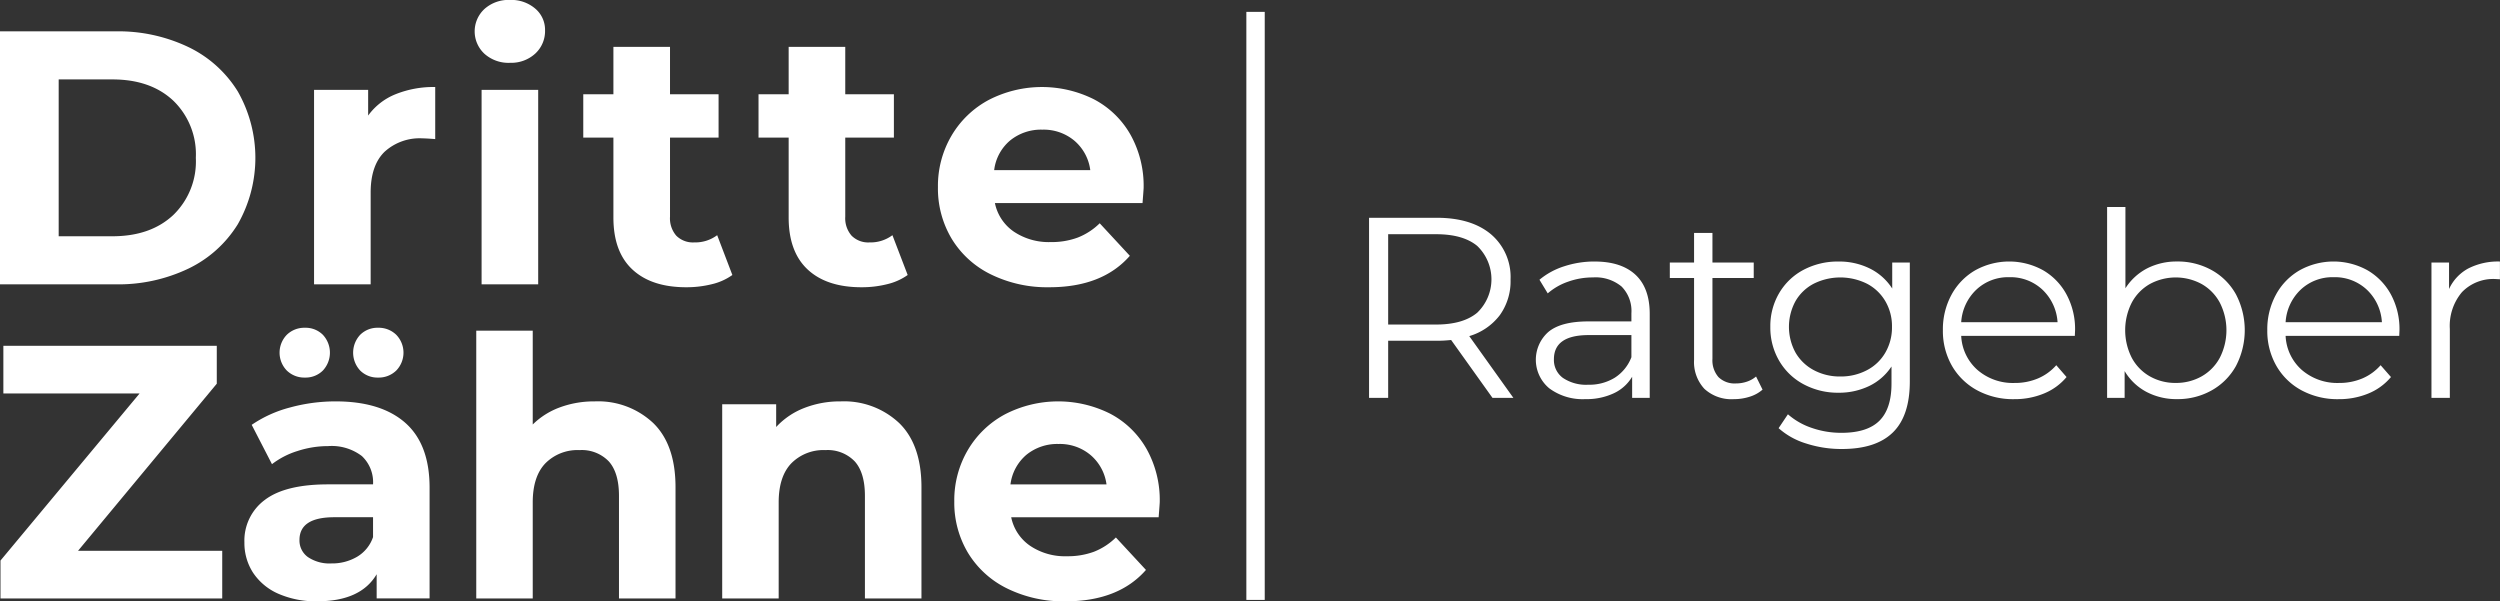
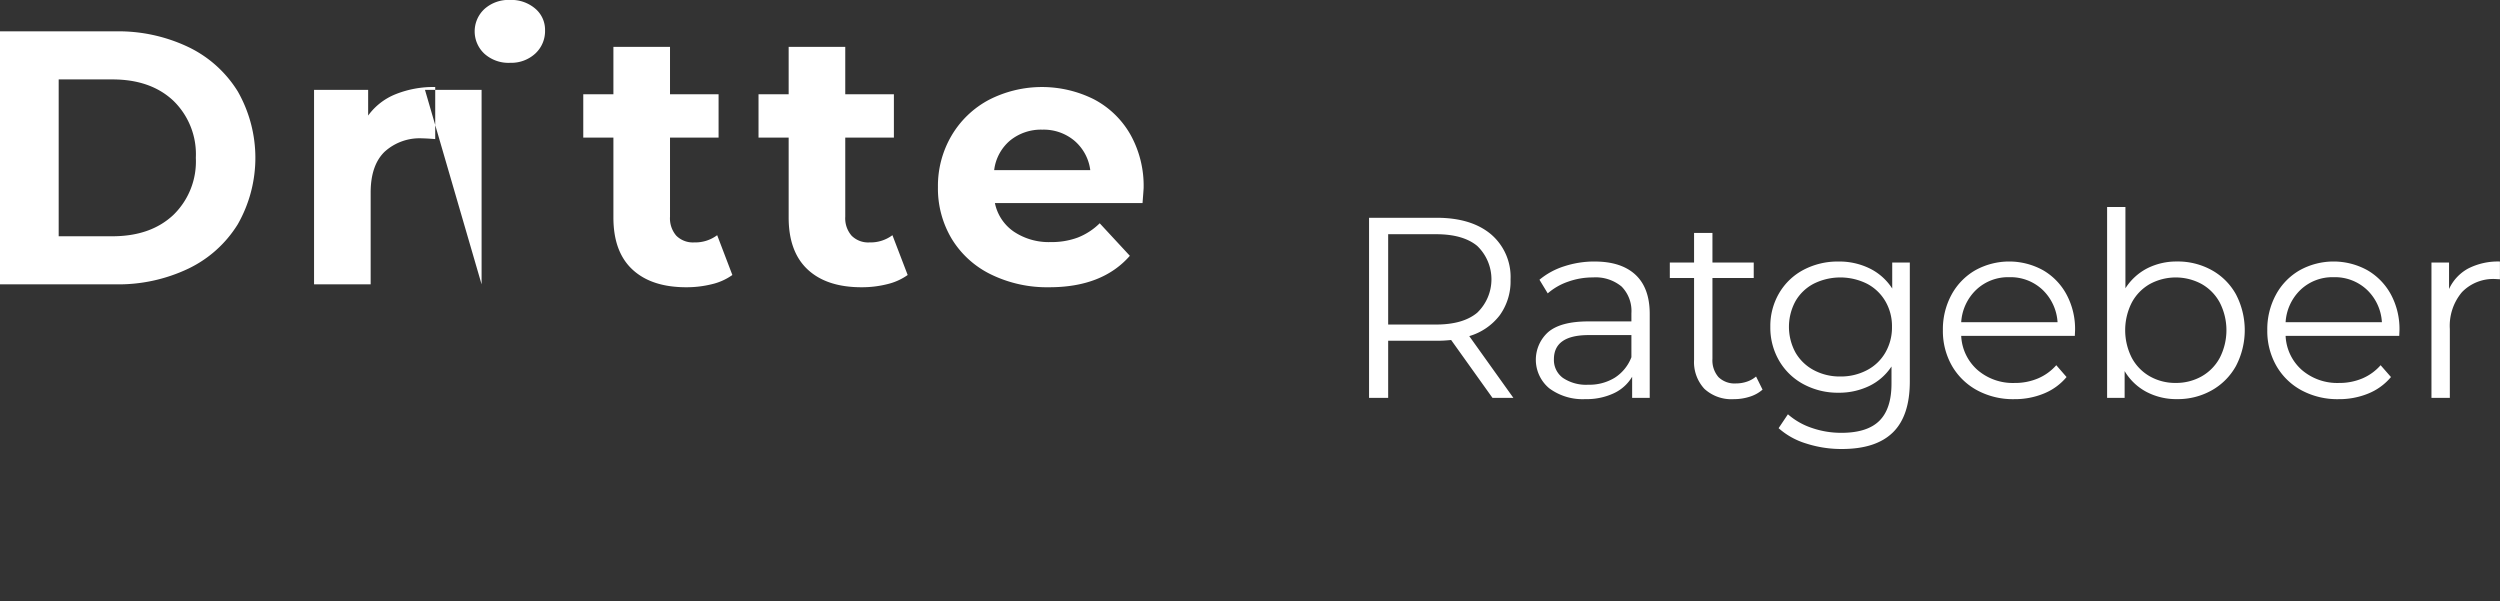
<svg xmlns="http://www.w3.org/2000/svg" height="98.156" viewBox="0 0 408.13 98.156" width="408.13">
  <rect x="0" y="0" width="408.13" height="98.156" fill="#333333" stroke="none" />
  <g fill="#fff" fill-rule="evenodd" transform="translate(-1090.53 -83.063)">
-     <path d="m1090.52 129.481h18.83a26.57 26.57 0 0 0 11.94-2.567 19.245 19.245 0 0 0 8.05-7.227 21.9 21.9 0 0 0 0-21.712 19.255 19.255 0 0 0 -8.05-7.228 26.569 26.569 0 0 0 -11.94-2.567h-18.83v41.3zm9.59-7.847v-25.606h8.77q6.225 0 9.92 3.451a12.158 12.158 0 0 1 3.7 9.352 12.155 12.155 0 0 1 -3.7 9.351q-3.705 3.451-9.92 3.452zm50.52-19.706v-4.189h-8.83v31.742h9.24v-14.981q0-4.425 2.25-6.638a8.483 8.483 0 0 1 6.22-2.212q.54 0 2.07.118v-8.5a16.606 16.606 0 0 0 -6.48 1.18 10.211 10.211 0 0 0 -4.47 3.481zm18.52 27.553h9.24v-31.742h-9.24zm4.62-36.167a5.794 5.794 0 0 0 4.14-1.5 4.988 4.988 0 0 0 1.6-3.805 4.521 4.521 0 0 0 -1.6-3.54 6.009 6.009 0 0 0 -4.14-1.416 5.89 5.89 0 0 0 -4.15 1.475 4.982 4.982 0 0 0 0 7.316 5.885 5.885 0 0 0 4.15 1.475zm33.84 28.143a5.985 5.985 0 0 1 -3.74 1.18 3.845 3.845 0 0 1 -2.93-1.092 4.321 4.321 0 0 1 -1.03-3.1v-12.918h7.93v-7.08h-7.93v-7.729h-9.24v7.729h-4.92v7.08h4.92v13.039c0 3.737 1.03 6.569 3.11 8.5s5 2.891 8.79 2.891a17.081 17.081 0 0 0 4.18-.5 9.489 9.489 0 0 0 3.34-1.5zm28.61 0a5.956 5.956 0 0 1 -3.73 1.18 3.83 3.83 0 0 1 -2.93-1.092 4.325 4.325 0 0 1 -1.04-3.1v-12.918h7.94v-7.08h-7.94v-7.729h-9.24v7.729h-4.92v7.08h4.92v13.039q0 5.605 3.11 8.5t8.8 2.891a16.941 16.941 0 0 0 4.17-.5 9.541 9.541 0 0 0 3.35-1.5zm41.01-7.729a17.118 17.118 0 0 0 -2.16-8.7 14.711 14.711 0 0 0 -5.95-5.752 18.96 18.96 0 0 0 -17.15.088 15.509 15.509 0 0 0 -6.1 5.841 16.184 16.184 0 0 0 -2.22 8.408 15.968 15.968 0 0 0 2.25 8.437 15.352 15.352 0 0 0 6.4 5.811 20.832 20.832 0 0 0 9.53 2.095q8.655 0 13.15-5.133l-4.92-5.31a10.645 10.645 0 0 1 -3.58 2.33 12.214 12.214 0 0 1 -4.41.738 10.223 10.223 0 0 1 -6.04-1.711 7.453 7.453 0 0 1 -3.08-4.661h24.1q.18-2.3.18-2.478zm-16.52-9.5a7.809 7.809 0 0 1 5.21 1.8 7.58 7.58 0 0 1 2.6 4.809h-15.69a7.5 7.5 0 0 1 2.6-4.838 8 8 0 0 1 5.28-1.77z" />
-     <path d="m1103.27 172.983 22.65-27.28v-6.186h-34.84v7.777h22.24l-22.71 27.28v6.186h36.2v-7.777zm42.07-24.393a28 28 0 0 0 -7.48 1 19.937 19.937 0 0 0 -6.24 2.828l3.31 6.422a13.167 13.167 0 0 1 4.17-2.15 16.059 16.059 0 0 1 5-.8 8.118 8.118 0 0 1 5.5 1.621 5.85 5.85 0 0 1 1.83 4.625h-7.33q-6.99 0-10.33 2.533a8.268 8.268 0 0 0 -3.34 6.953 8.919 8.919 0 0 0 1.42 4.949 9.517 9.517 0 0 0 4.11 3.417 15.145 15.145 0 0 0 6.36 1.237q7.1 0 9.7-4.418v3.947h8.64v-18.082q0-7.071-3.96-10.576-3.975-3.5-11.36-3.506zm-.71 26.455a6.291 6.291 0 0 1 -3.82-1.031 3.317 3.317 0 0 1 -1.39-2.8c0-2.474 1.9-3.712 5.68-3.712h6.33v3.241a5.962 5.962 0 0 1 -2.6 3.211 8.046 8.046 0 0 1 -4.2 1.09zm-4.32-30.343a3.986 3.986 0 0 0 2.93-1.149 4.273 4.273 0 0 0 0-5.833 3.986 3.986 0 0 0 -2.93-1.149 4.088 4.088 0 0 0 -2.96 1.149 4.194 4.194 0 0 0 0 5.833 4.088 4.088 0 0 0 2.96 1.149zm11.95 0a4.088 4.088 0 0 0 2.96-1.149 4.194 4.194 0 0 0 0-5.833 4.088 4.088 0 0 0 -2.96-1.149 3.986 3.986 0 0 0 -2.93 1.149 4.273 4.273 0 0 0 0 5.833 3.986 3.986 0 0 0 2.93 1.149zm35.36 3.888a16.076 16.076 0 0 0 -5.68.973 12.325 12.325 0 0 0 -4.44 2.8v-15.321h-9.22v43.718h9.22v-15.672q0-4.242 2.07-6.393a7.371 7.371 0 0 1 5.56-2.151 6.115 6.115 0 0 1 4.8 1.856q1.65 1.857 1.65 5.627v16.733h9.23v-18.147q0-6.951-3.64-10.488a13.119 13.119 0 0 0 -9.55-3.535zm40.15 0a15.986 15.986 0 0 0 -5.98 1.09 12.256 12.256 0 0 0 -4.55 3.094v-3.712h-8.81v31.7h9.22v-15.674q0-4.242 2.07-6.393a7.371 7.371 0 0 1 5.56-2.151 6.115 6.115 0 0 1 4.8 1.856q1.65 1.857 1.65 5.627v16.733h9.23v-18.147q0-6.951-3.64-10.488a13.119 13.119 0 0 0 -9.55-3.535zm52.09 16.439a17.073 17.073 0 0 0 -2.16-8.691 14.666 14.666 0 0 0 -5.94-5.744 18.936 18.936 0 0 0 -17.13.088 15.539 15.539 0 0 0 -6.09 5.833 16.141 16.141 0 0 0 -2.22 8.4 15.926 15.926 0 0 0 2.25 8.425 15.383 15.383 0 0 0 6.39 5.8 20.814 20.814 0 0 0 9.52 2.091q8.64 0 13.13-5.126l-4.91-5.3a10.628 10.628 0 0 1 -3.57 2.327 12.274 12.274 0 0 1 -4.41.737 10.176 10.176 0 0 1 -6.03-1.709 7.442 7.442 0 0 1 -3.08-4.655h24.07q.18-2.3.18-2.474zm-16.5-9.486a7.786 7.786 0 0 1 5.2 1.8 7.617 7.617 0 0 1 2.61 4.8h-15.68a7.581 7.581 0 0 1 2.6-4.832 7.984 7.984 0 0 1 5.27-1.767z" />
-     <path d="m1294 85h3v96h-3z" />
+     <path d="m1090.52 129.481h18.83a26.57 26.57 0 0 0 11.94-2.567 19.245 19.245 0 0 0 8.05-7.227 21.9 21.9 0 0 0 0-21.712 19.255 19.255 0 0 0 -8.05-7.228 26.569 26.569 0 0 0 -11.94-2.567h-18.83v41.3zm9.59-7.847v-25.606h8.77q6.225 0 9.92 3.451a12.158 12.158 0 0 1 3.7 9.352 12.155 12.155 0 0 1 -3.7 9.351q-3.705 3.451-9.92 3.452zm50.52-19.706v-4.189h-8.83v31.742h9.24v-14.981q0-4.425 2.25-6.638a8.483 8.483 0 0 1 6.22-2.212q.54 0 2.07.118v-8.5a16.606 16.606 0 0 0 -6.48 1.18 10.211 10.211 0 0 0 -4.47 3.481zm18.52 27.553v-31.742h-9.24zm4.62-36.167a5.794 5.794 0 0 0 4.14-1.5 4.988 4.988 0 0 0 1.6-3.805 4.521 4.521 0 0 0 -1.6-3.54 6.009 6.009 0 0 0 -4.14-1.416 5.89 5.89 0 0 0 -4.15 1.475 4.982 4.982 0 0 0 0 7.316 5.885 5.885 0 0 0 4.15 1.475zm33.84 28.143a5.985 5.985 0 0 1 -3.74 1.18 3.845 3.845 0 0 1 -2.93-1.092 4.321 4.321 0 0 1 -1.03-3.1v-12.918h7.93v-7.08h-7.93v-7.729h-9.24v7.729h-4.92v7.08h4.92v13.039c0 3.737 1.03 6.569 3.11 8.5s5 2.891 8.79 2.891a17.081 17.081 0 0 0 4.18-.5 9.489 9.489 0 0 0 3.34-1.5zm28.61 0a5.956 5.956 0 0 1 -3.73 1.18 3.83 3.83 0 0 1 -2.93-1.092 4.325 4.325 0 0 1 -1.04-3.1v-12.918h7.94v-7.08h-7.94v-7.729h-9.24v7.729h-4.92v7.08h4.92v13.039q0 5.605 3.11 8.5t8.8 2.891a16.941 16.941 0 0 0 4.17-.5 9.541 9.541 0 0 0 3.35-1.5zm41.01-7.729a17.118 17.118 0 0 0 -2.16-8.7 14.711 14.711 0 0 0 -5.95-5.752 18.96 18.96 0 0 0 -17.15.088 15.509 15.509 0 0 0 -6.1 5.841 16.184 16.184 0 0 0 -2.22 8.408 15.968 15.968 0 0 0 2.25 8.437 15.352 15.352 0 0 0 6.4 5.811 20.832 20.832 0 0 0 9.53 2.095q8.655 0 13.15-5.133l-4.92-5.31a10.645 10.645 0 0 1 -3.58 2.33 12.214 12.214 0 0 1 -4.41.738 10.223 10.223 0 0 1 -6.04-1.711 7.453 7.453 0 0 1 -3.08-4.661h24.1q.18-2.3.18-2.478zm-16.52-9.5a7.809 7.809 0 0 1 5.21 1.8 7.58 7.58 0 0 1 2.6 4.809h-15.69a7.5 7.5 0 0 1 2.6-4.838 8 8 0 0 1 5.28-1.77z" />
    <path d="m1337.59 148.012-7.2-10.079a9.7 9.7 0 0 0 4.99-3.423 9.5 9.5 0 0 0 1.75-5.816 9.146 9.146 0 0 0 -3.2-7.391q-3.21-2.686-8.86-2.688h-11.04v29.4h3.12v-9.323h7.92a21.258 21.258 0 0 0 2.36-.126l6.75 9.449h3.41zm-12.6-11.969h-7.84v-14.743h7.84c2.92 0 5.16.637 6.7 1.911a7.558 7.558 0 0 1 0 10.9c-1.54 1.289-3.78 1.932-6.7 1.932zm25.88-10.289a15.8 15.8 0 0 0 -4.97.777 11.926 11.926 0 0 0 -4.05 2.2l1.35 2.226a10.056 10.056 0 0 1 3.33-1.911 11.921 11.921 0 0 1 4.05-.693 6.644 6.644 0 0 1 4.68 1.491 5.677 5.677 0 0 1 1.6 4.346v1.344h-7.04q-4.47 0-6.52 1.722a6.059 6.059 0 0 0 .15 9.2 9.143 9.143 0 0 0 5.9 1.764 10.448 10.448 0 0 0 4.66-.966 6.806 6.806 0 0 0 2.97-2.688v3.444h2.87v-13.689q0-4.24-2.32-6.4t-6.66-2.163zm-1.05 20.116a6.777 6.777 0 0 1 -4.14-1.113 3.609 3.609 0 0 1 -1.47-3.044q0-3.948 5.69-3.948h6.96v3.612a6.893 6.893 0 0 1 -2.7 3.338 7.913 7.913 0 0 1 -4.34 1.155zm27.39-1.344a4.455 4.455 0 0 1 -1.49.84 5.585 5.585 0 0 1 -1.8.294 3.759 3.759 0 0 1 -2.84-1.029 4.164 4.164 0 0 1 -.99-3v-13.189h6.74v-2.52h-6.74v-4.829h-3v4.829h-3.96v2.52h3.96v13.358a6.419 6.419 0 0 0 1.69 4.745 6.519 6.519 0 0 0 4.81 1.68 8.419 8.419 0 0 0 2.59-.4 5.745 5.745 0 0 0 2.09-1.155zm22.23-18.6v4.242a9.189 9.189 0 0 0 -3.67-3.276 11.234 11.234 0 0 0 -5.1-1.134 11.95 11.95 0 0 0 -5.69 1.344 10.009 10.009 0 0 0 -3.98 3.78 10.6 10.6 0 0 0 -1.46 5.543 10.716 10.716 0 0 0 1.46 5.565 10.09 10.09 0 0 0 4 3.821 11.822 11.822 0 0 0 5.67 1.365 11.341 11.341 0 0 0 5-1.092 9.053 9.053 0 0 0 3.65-3.192v2.808c0 2.744-.67 4.766-1.99 6.068s-3.38 1.953-6.19 1.953a14.6 14.6 0 0 1 -4.83-.8 11.439 11.439 0 0 1 -3.9-2.226l-1.52 2.268a12.009 12.009 0 0 0 4.49 2.5 18.678 18.678 0 0 0 5.84.9q5.565 0 8.33-2.709t2.76-8.336v-19.4h-2.87zm-8.47 18.6a8.988 8.988 0 0 1 -4.32-1.029 7.5 7.5 0 0 1 -3-2.876 8.776 8.776 0 0 1 0-8.4 7.372 7.372 0 0 1 3-2.856 9.756 9.756 0 0 1 8.68.021 7.467 7.467 0 0 1 2.99 2.856 8.055 8.055 0 0 1 1.08 4.178 8.168 8.168 0 0 1 -1.08 4.2 7.405 7.405 0 0 1 -3.01 2.876 9.1 9.1 0 0 1 -4.34 1.029zm38.32-7.559a11.883 11.883 0 0 0 -1.39-5.816 10.074 10.074 0 0 0 -3.83-3.969 11.441 11.441 0 0 0 -11.07 0 10.227 10.227 0 0 0 -3.88 3.99 11.818 11.818 0 0 0 -1.41 5.8 11.429 11.429 0 0 0 1.47 5.795 10.512 10.512 0 0 0 4.12 4.011 12.322 12.322 0 0 0 6.05 1.449 12.453 12.453 0 0 0 4.86-.924 9.438 9.438 0 0 0 3.69-2.688l-1.68-1.932a8.28 8.28 0 0 1 -3 2.163 9.558 9.558 0 0 1 -3.79.735 8.823 8.823 0 0 1 -6.07-2.121 7.9 7.9 0 0 1 -2.66-5.564h18.55zm-10.75-8.651a7.612 7.612 0 0 1 5.42 2.037 8 8 0 0 1 2.47 5.312h-15.73a8 8 0 0 1 2.47-5.312 7.558 7.558 0 0 1 5.37-2.037zm27.4-2.562a10.537 10.537 0 0 0 -4.87 1.113 9.278 9.278 0 0 0 -3.56 3.255v-13.271h-2.99v31.161h2.86v-4.368a9.1 9.1 0 0 0 3.57 3.4 10.456 10.456 0 0 0 4.99 1.176 11.275 11.275 0 0 0 5.65-1.428 10.248 10.248 0 0 0 3.97-3.99 12.628 12.628 0 0 0 0-11.674 10.109 10.109 0 0 0 -3.97-3.969 11.418 11.418 0 0 0 -5.65-1.407zm-.21 19.822a8.375 8.375 0 0 1 -4.23-1.071 7.6 7.6 0 0 1 -2.96-3.044 9.97 9.97 0 0 1 0-8.987 7.6 7.6 0 0 1 2.96-3.045 8.869 8.869 0 0 1 8.45 0 7.625 7.625 0 0 1 2.97 3.045 9.888 9.888 0 0 1 0 8.987 7.622 7.622 0 0 1 -2.97 3.044 8.444 8.444 0 0 1 -4.22 1.071zm36.52-8.609a11.883 11.883 0 0 0 -1.39-5.816 10.167 10.167 0 0 0 -3.84-3.969 11.422 11.422 0 0 0 -11.06 0 10.159 10.159 0 0 0 -3.88 3.99 11.818 11.818 0 0 0 -1.41 5.8 11.429 11.429 0 0 0 1.47 5.795 10.42 10.42 0 0 0 4.11 4.011 12.35 12.35 0 0 0 6.05 1.449 12.5 12.5 0 0 0 4.87-.924 9.438 9.438 0 0 0 3.69-2.688l-1.69-1.932a8.245 8.245 0 0 1 -2.99 2.163 9.593 9.593 0 0 1 -3.79.735 8.866 8.866 0 0 1 -6.08-2.121 7.887 7.887 0 0 1 -2.65-5.564h18.55zm-10.75-8.651a7.629 7.629 0 0 1 5.42 2.037 7.94 7.94 0 0 1 2.46 5.312h-15.72a7.985 7.985 0 0 1 2.46-5.312 7.565 7.565 0 0 1 5.38-2.037zm18.84 1.932v-4.326h-2.87v22.09h3v-11.255a8.516 8.516 0 0 1 1.98-6 7.1 7.1 0 0 1 5.48-2.142l.72.042v-2.9a10.7 10.7 0 0 0 -5.17 1.134 7.228 7.228 0 0 0 -3.14 3.36z" />
  </g>
</svg>